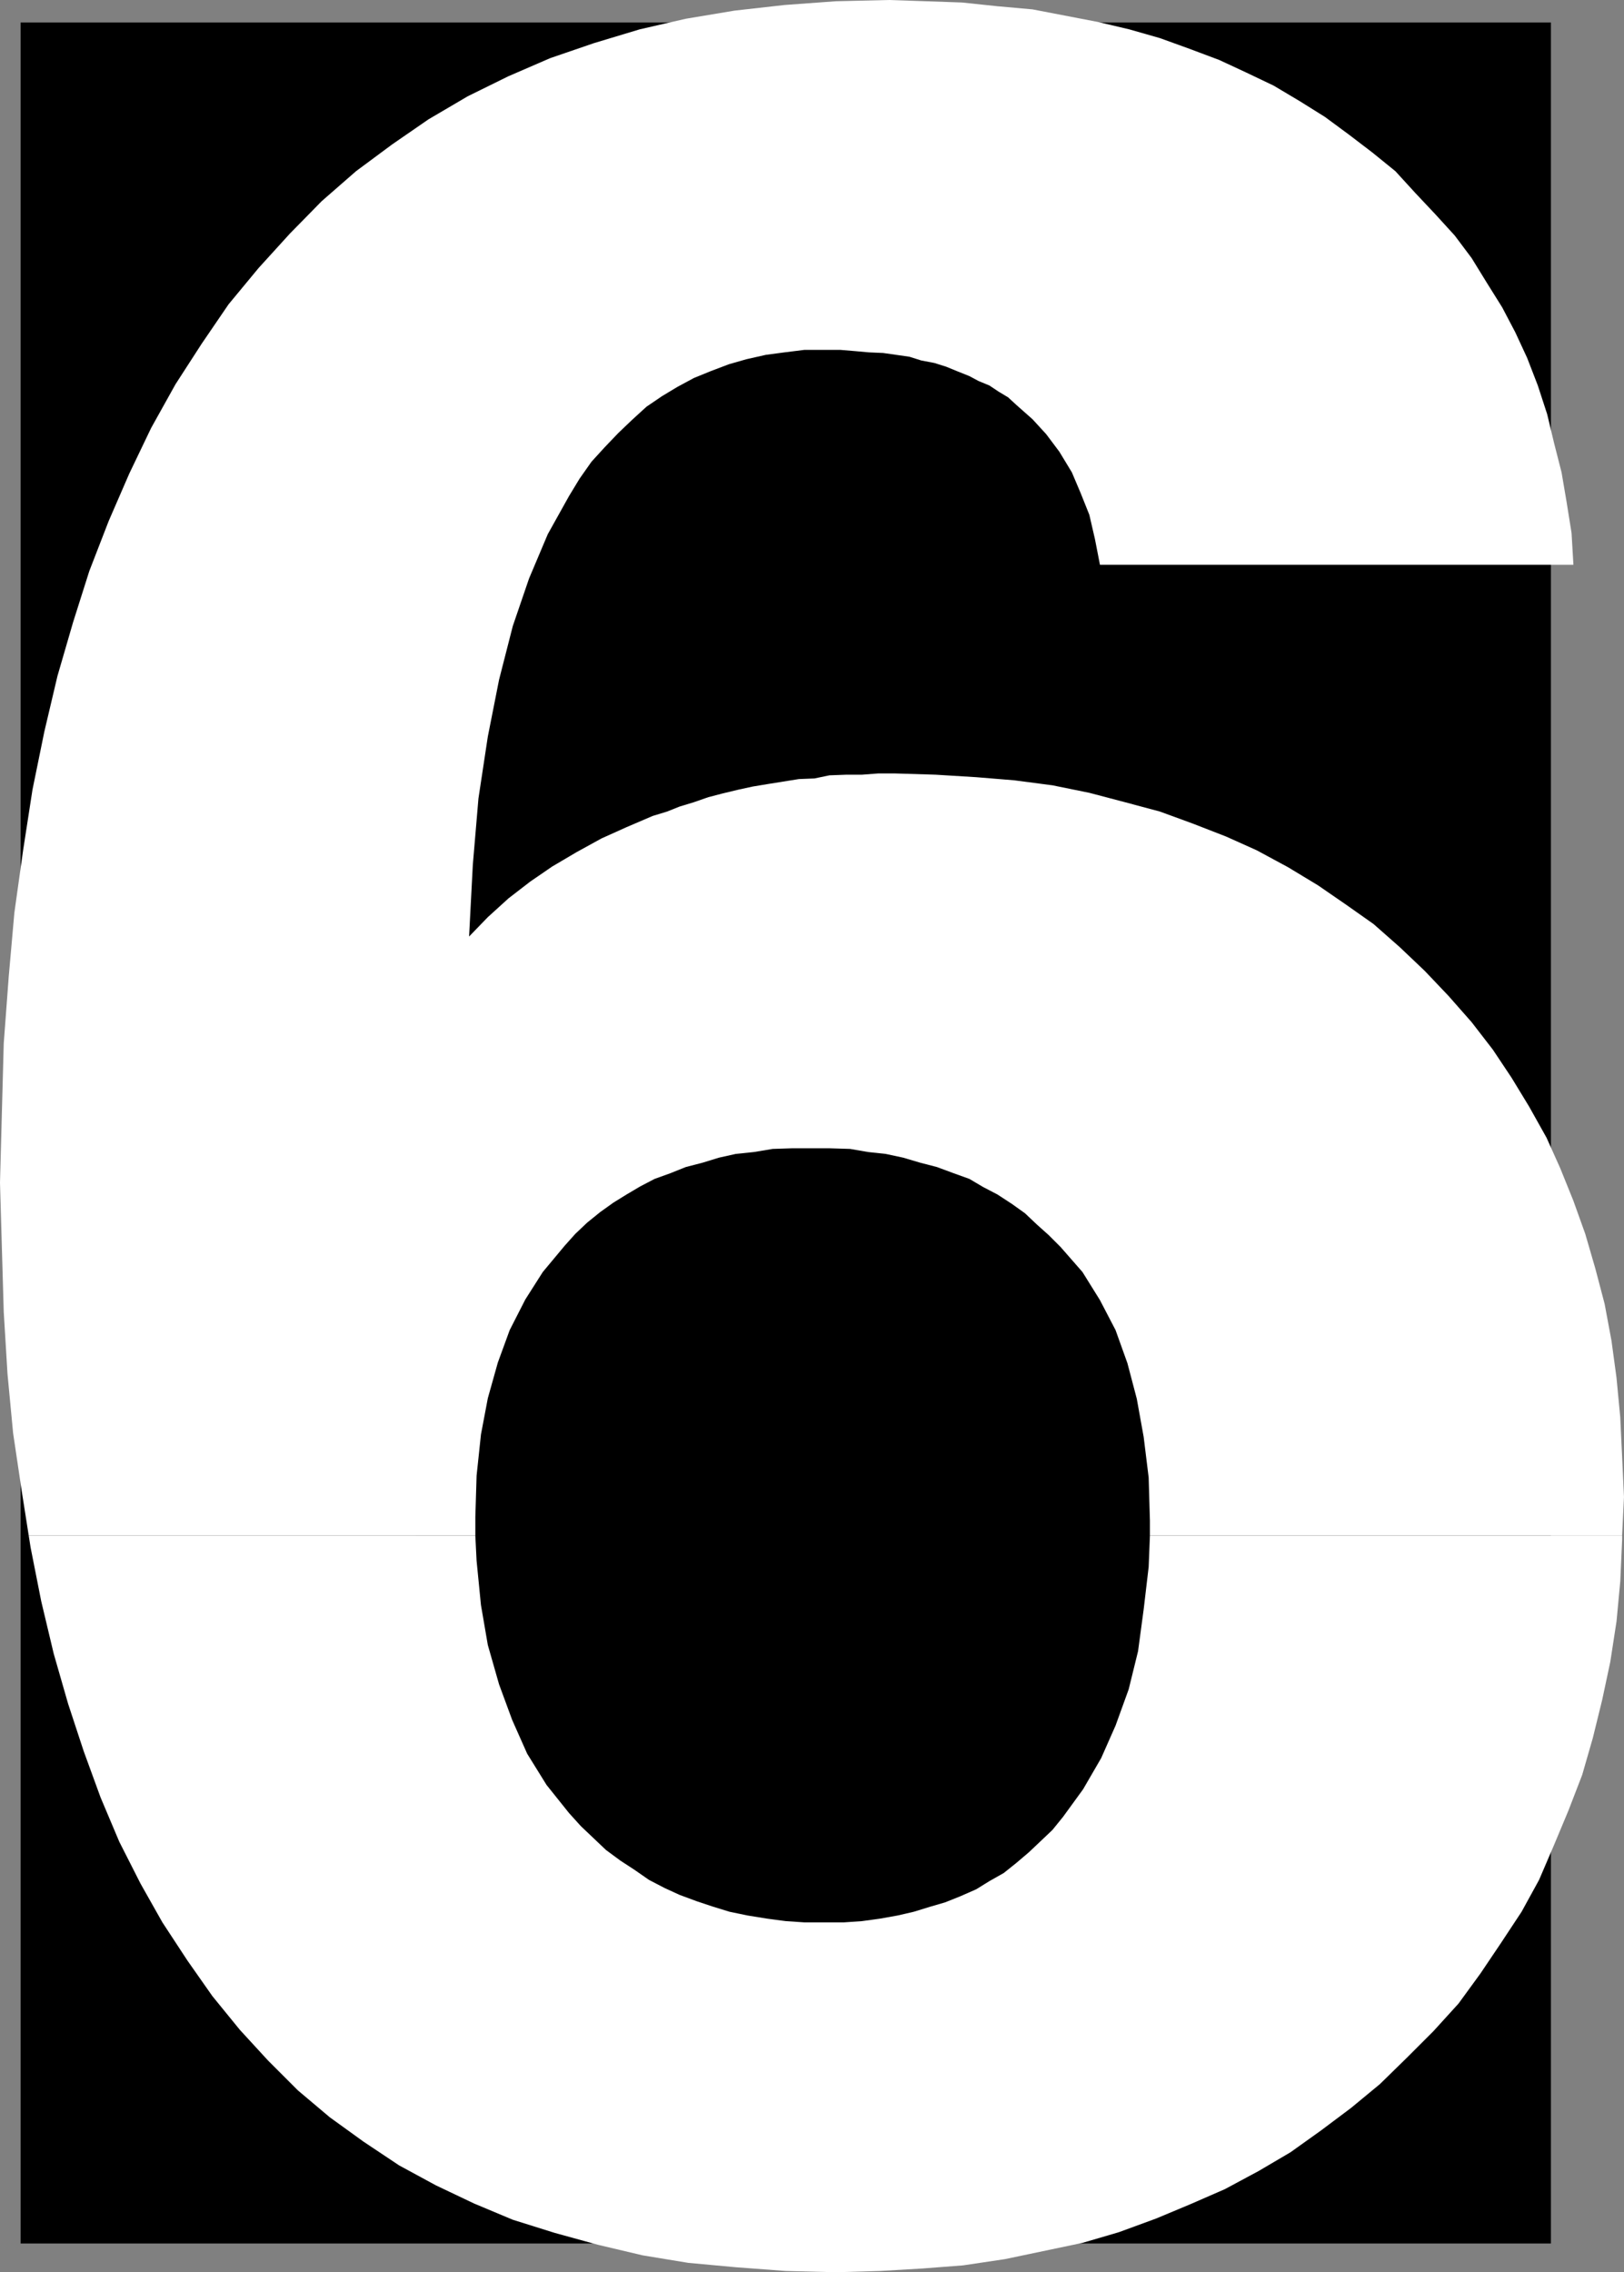
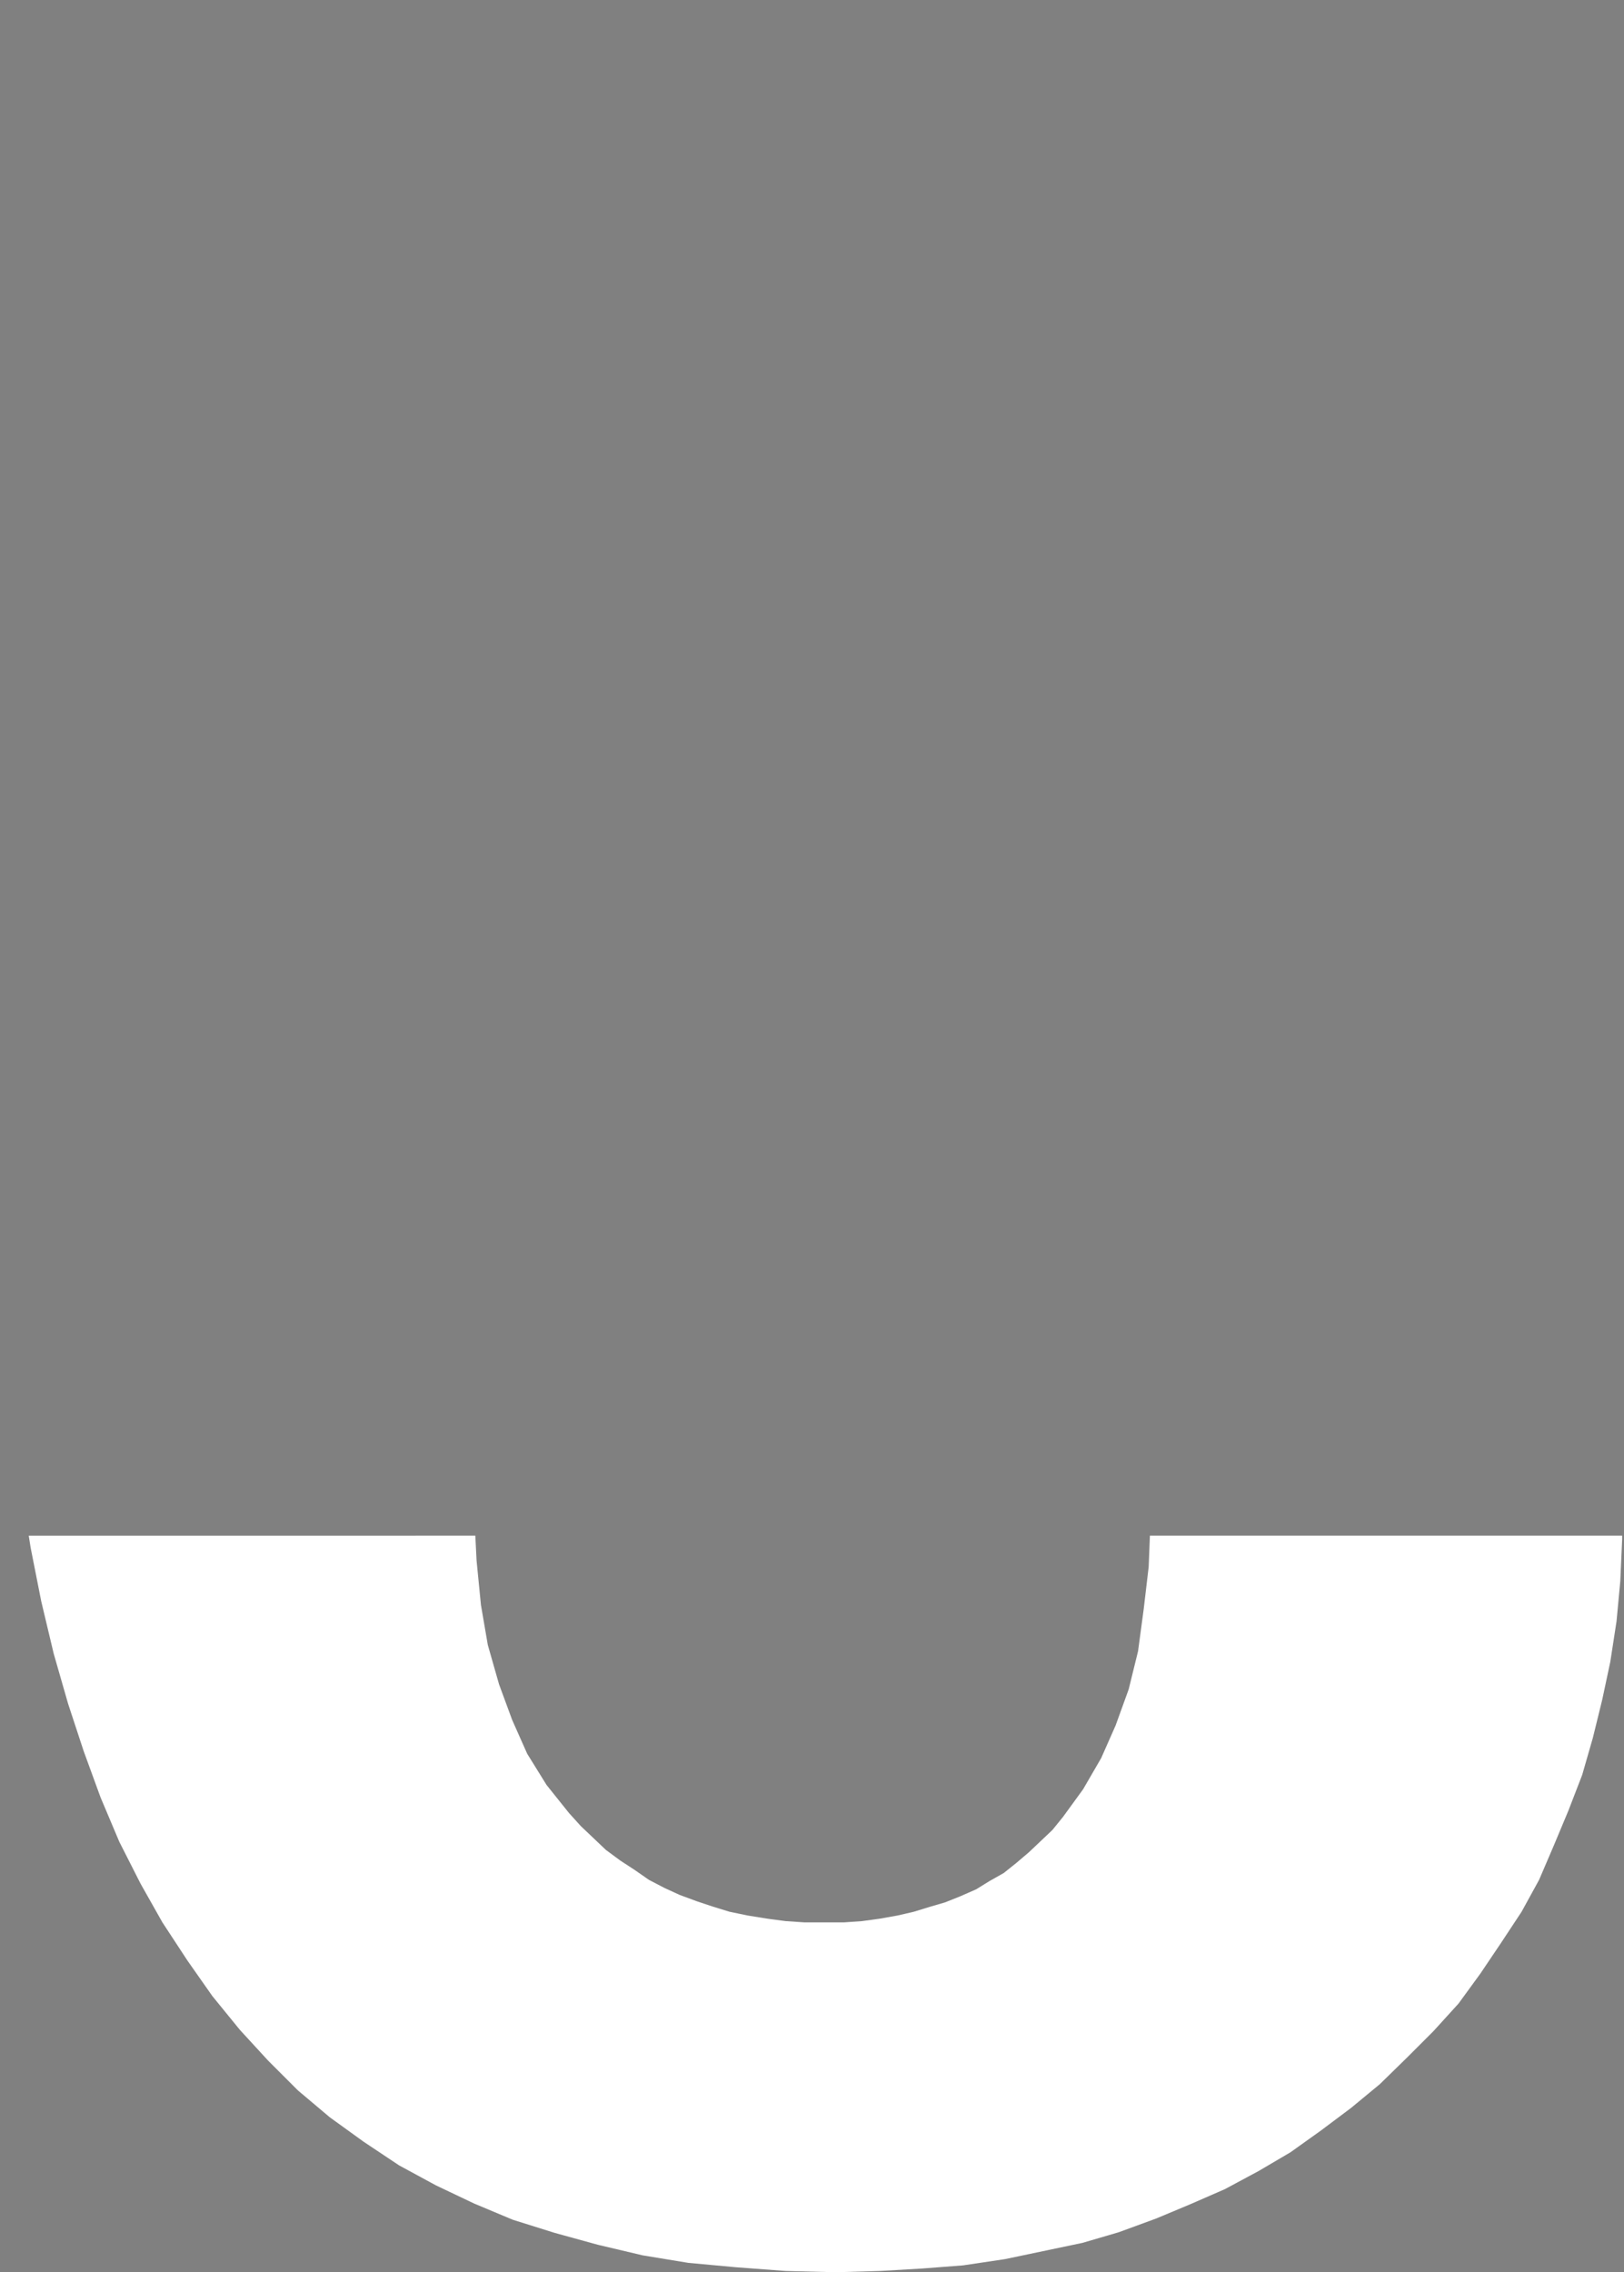
<svg xmlns="http://www.w3.org/2000/svg" xmlns:ns1="http://sodipodi.sourceforge.net/DTD/sodipodi-0.dtd" xmlns:ns2="http://www.inkscape.org/namespaces/inkscape" version="1.0" width="111.153mm" height="155.497mm" id="svg3" ns1:docname="Stark 6.wmf">
  <rect width="100%" height="100%" fill="#808080" stroke="none" />
  <ns1:namedview id="namedview3" pagecolor="#ffffff" bordercolor="#000000" borderopacity="0.25" ns2:showpageshadow="2" ns2:pageopacity="0.0" ns2:pagecheckerboard="0" ns2:deskcolor="#d1d1d1" ns2:document-units="mm" />
  <defs id="defs1">
    <pattern id="WMFhbasepattern" patternUnits="userSpaceOnUse" width="6" height="6" x="0" y="0" />
  </defs>
-   <path style="fill:#000000;fill-opacity:1;fill-rule:evenodd;stroke:none" d="M 401.201,580.274 H 5.332 V 5.817 H 401.201 Z" id="path1" />
-   <path style="fill:#ffffff;fill-opacity:1;fill-rule:evenodd;stroke:none" d="M 7.433,397.191 5.655,385.88 3.393,370.69 1.939,355.339 0.969,339.341 0.485,322.697 0,305.892 0.485,287.794 0.969,269.857 2.262,252.567 3.716,236.085 5.978,219.926 8.402,204.251 11.472,189.223 l 3.393,-14.382 4.039,-13.897 4.201,-13.25 5.009,-12.927 5.332,-12.281 5.655,-11.796 6.302,-11.311 6.786,-10.503 6.948,-10.18 7.756,-9.372 8.079,-8.888 8.241,-8.403 8.887,-7.756 9.372,-6.948 9.372,-6.464 10.18,-5.979 10.503,-5.171 10.826,-4.686 11.311,-3.878 11.795,-3.555 11.957,-2.747 L 190.017,2.747 202.944,1.293 216.193,0.323 229.927,0 l 9.695,0.323 9.21,0.323 9.21,0.97 9.048,0.808 8.402,1.616 8.402,1.616 8.241,1.939 7.917,2.262 7.594,2.747 7.756,2.909 6.948,3.232 7.109,3.393 6.786,4.04 6.463,4.04 6.14,4.525 6.14,4.686 5.978,4.848 5.171,5.656 5.171,5.494 5.009,5.494 4.363,5.817 3.878,6.302 4.039,6.464 3.393,6.464 3.07,6.625 2.747,7.11 2.424,7.433 1.777,7.433 1.939,7.595 1.293,7.595 1.293,8.08 0.485,8.241 h -122.477 l -1.293,-6.625 -1.454,-6.302 -2.262,-5.656 -2.262,-5.333 -3.232,-5.333 -3.393,-4.525 -3.555,-3.878 -4.201,-3.717 -2.101,-1.939 -2.424,-1.454 -2.424,-1.616 -2.747,-1.131 -2.424,-1.293 -3.232,-1.293 -2.747,-1.131 -3.07,-0.97 -3.393,-0.646 -3.07,-0.97 -3.393,-0.485 -3.393,-0.485 -3.716,-0.162 -3.555,-0.323 -3.878,-0.323 h -3.878 -5.332 l -5.171,0.646 -4.847,0.646 -5.009,1.131 -4.524,1.293 -4.686,1.778 -4.363,1.778 -4.201,2.262 -4.039,2.424 -4.039,2.747 -3.716,3.393 -3.555,3.393 -3.555,3.717 -3.393,3.717 -3.07,4.363 -2.747,4.525 -5.494,9.857 -4.847,11.473 -4.201,12.281 -3.555,13.897 -2.908,14.705 -2.424,15.998 -1.454,17.129 -0.969,18.583 4.847,-5.009 5.332,-4.848 5.655,-4.363 5.655,-3.878 6.302,-3.717 6.463,-3.555 6.463,-2.909 6.786,-2.909 3.716,-1.131 3.232,-1.293 3.716,-1.131 3.716,-1.293 3.716,-0.97 4.039,-0.97 3.716,-0.808 3.878,-0.646 4.039,-0.646 4.039,-0.646 4.039,-0.162 3.878,-0.808 4.363,-0.162 h 4.039 l 4.201,-0.323 h 4.363 l 10.503,0.323 10.503,0.646 9.856,0.808 9.856,1.293 9.533,1.939 9.21,2.424 9.048,2.424 8.402,3.07 8.725,3.393 7.917,3.555 8.079,4.363 7.756,4.686 7.271,5.009 7.109,5.009 6.786,5.979 6.463,6.14 6.14,6.464 5.978,6.787 5.494,7.11 4.847,7.272 4.524,7.433 4.524,8.08 3.555,7.918 3.393,8.403 3.07,8.564 2.585,8.888 2.424,9.211 1.777,9.534 1.293,9.534 0.969,10.18 0.485,10.18 0.485,10.503 -0.485,10.019 H 297.467 v -3.878 l -0.323,-11.15 -1.293,-10.503 -1.777,-9.857 -2.424,-9.211 -3.07,-8.564 -4.039,-7.756 -4.524,-7.272 -5.655,-6.464 -3.07,-3.07 -3.07,-2.747 -3.07,-2.909 -3.393,-2.424 -3.716,-2.424 -3.716,-1.939 -3.555,-2.101 -4.039,-1.454 -4.363,-1.616 -4.363,-1.131 -4.363,-1.293 -4.524,-0.97 -4.524,-0.485 -4.686,-0.808 -5.332,-0.162 h -4.847 -4.847 l -5.009,0.162 -4.847,0.808 -4.686,0.485 -4.363,0.97 -4.201,1.293 -4.363,1.131 -4.039,1.616 -4.039,1.454 -3.716,1.939 -3.555,2.101 -3.393,2.101 -3.393,2.424 -3.393,2.747 -3.07,2.909 -2.747,3.07 -5.655,6.787 -4.524,7.11 -4.039,7.918 -3.07,8.403 -2.585,9.211 -1.777,9.372 -1.131,10.665 -0.323,10.665 v -0.323 5.171 z" id="path2" />
  <path style="fill:#ffffff;fill-opacity:1;fill-rule:evenodd;stroke:none" d="m 7.433,397.191 0.485,3.07 2.747,13.897 3.232,13.574 3.716,12.927 4.039,12.281 4.363,11.958 4.847,11.473 5.494,10.827 5.655,10.019 6.463,9.857 6.463,9.211 7.109,8.726 7.271,7.918 7.756,7.756 8.241,6.948 8.725,6.302 9.21,6.14 9.533,5.171 9.856,4.686 10.018,4.201 10.826,3.393 11.149,3.07 11.634,2.747 11.795,1.939 12.28,1.131 12.926,0.97 12.926,0.323 11.472,-0.323 10.987,-0.646 10.503,-0.808 10.826,-1.616 10.018,-2.101 10.018,-2.101 9.372,-2.747 9.695,-3.555 8.887,-3.717 8.887,-3.878 8.725,-4.686 8.241,-4.848 7.917,-5.656 7.756,-5.817 7.433,-6.14 6.948,-6.787 6.948,-6.948 6.463,-7.11 5.655,-7.756 5.332,-7.918 5.332,-8.08 4.524,-8.241 3.878,-9.049 3.716,-8.888 3.555,-9.211 2.747,-9.534 2.424,-9.857 2.101,-9.857 1.616,-10.503 0.969,-10.342 0.485,-10.827 v -0.97 H 297.467 l -0.323,8.08 -1.293,10.988 -1.454,10.827 -2.424,9.857 -3.393,9.372 -3.716,8.403 -4.686,8.08 -5.171,7.11 -2.747,3.393 -3.232,3.07 -2.908,2.747 -3.232,2.747 -3.232,2.585 -3.716,2.101 -3.393,2.101 -4.039,1.778 -4.039,1.616 -3.878,1.131 -4.201,1.293 -4.201,0.97 -4.524,0.808 -4.686,0.646 -4.686,0.323 h -4.847 -5.332 l -4.847,-0.323 -4.847,-0.646 -5.009,-0.808 -4.686,-0.97 -4.201,-1.293 -4.363,-1.454 -4.363,-1.616 -3.878,-1.778 -4.039,-2.101 -3.716,-2.585 -3.716,-2.424 -3.716,-2.747 -3.232,-3.07 -3.232,-3.07 -3.07,-3.393 -5.817,-7.272 -5.009,-8.08 -3.878,-8.726 -3.393,-9.211 -2.908,-10.18 -1.777,-10.342 -1.131,-11.473 -0.323,-6.464 z" id="path3" />
</svg>